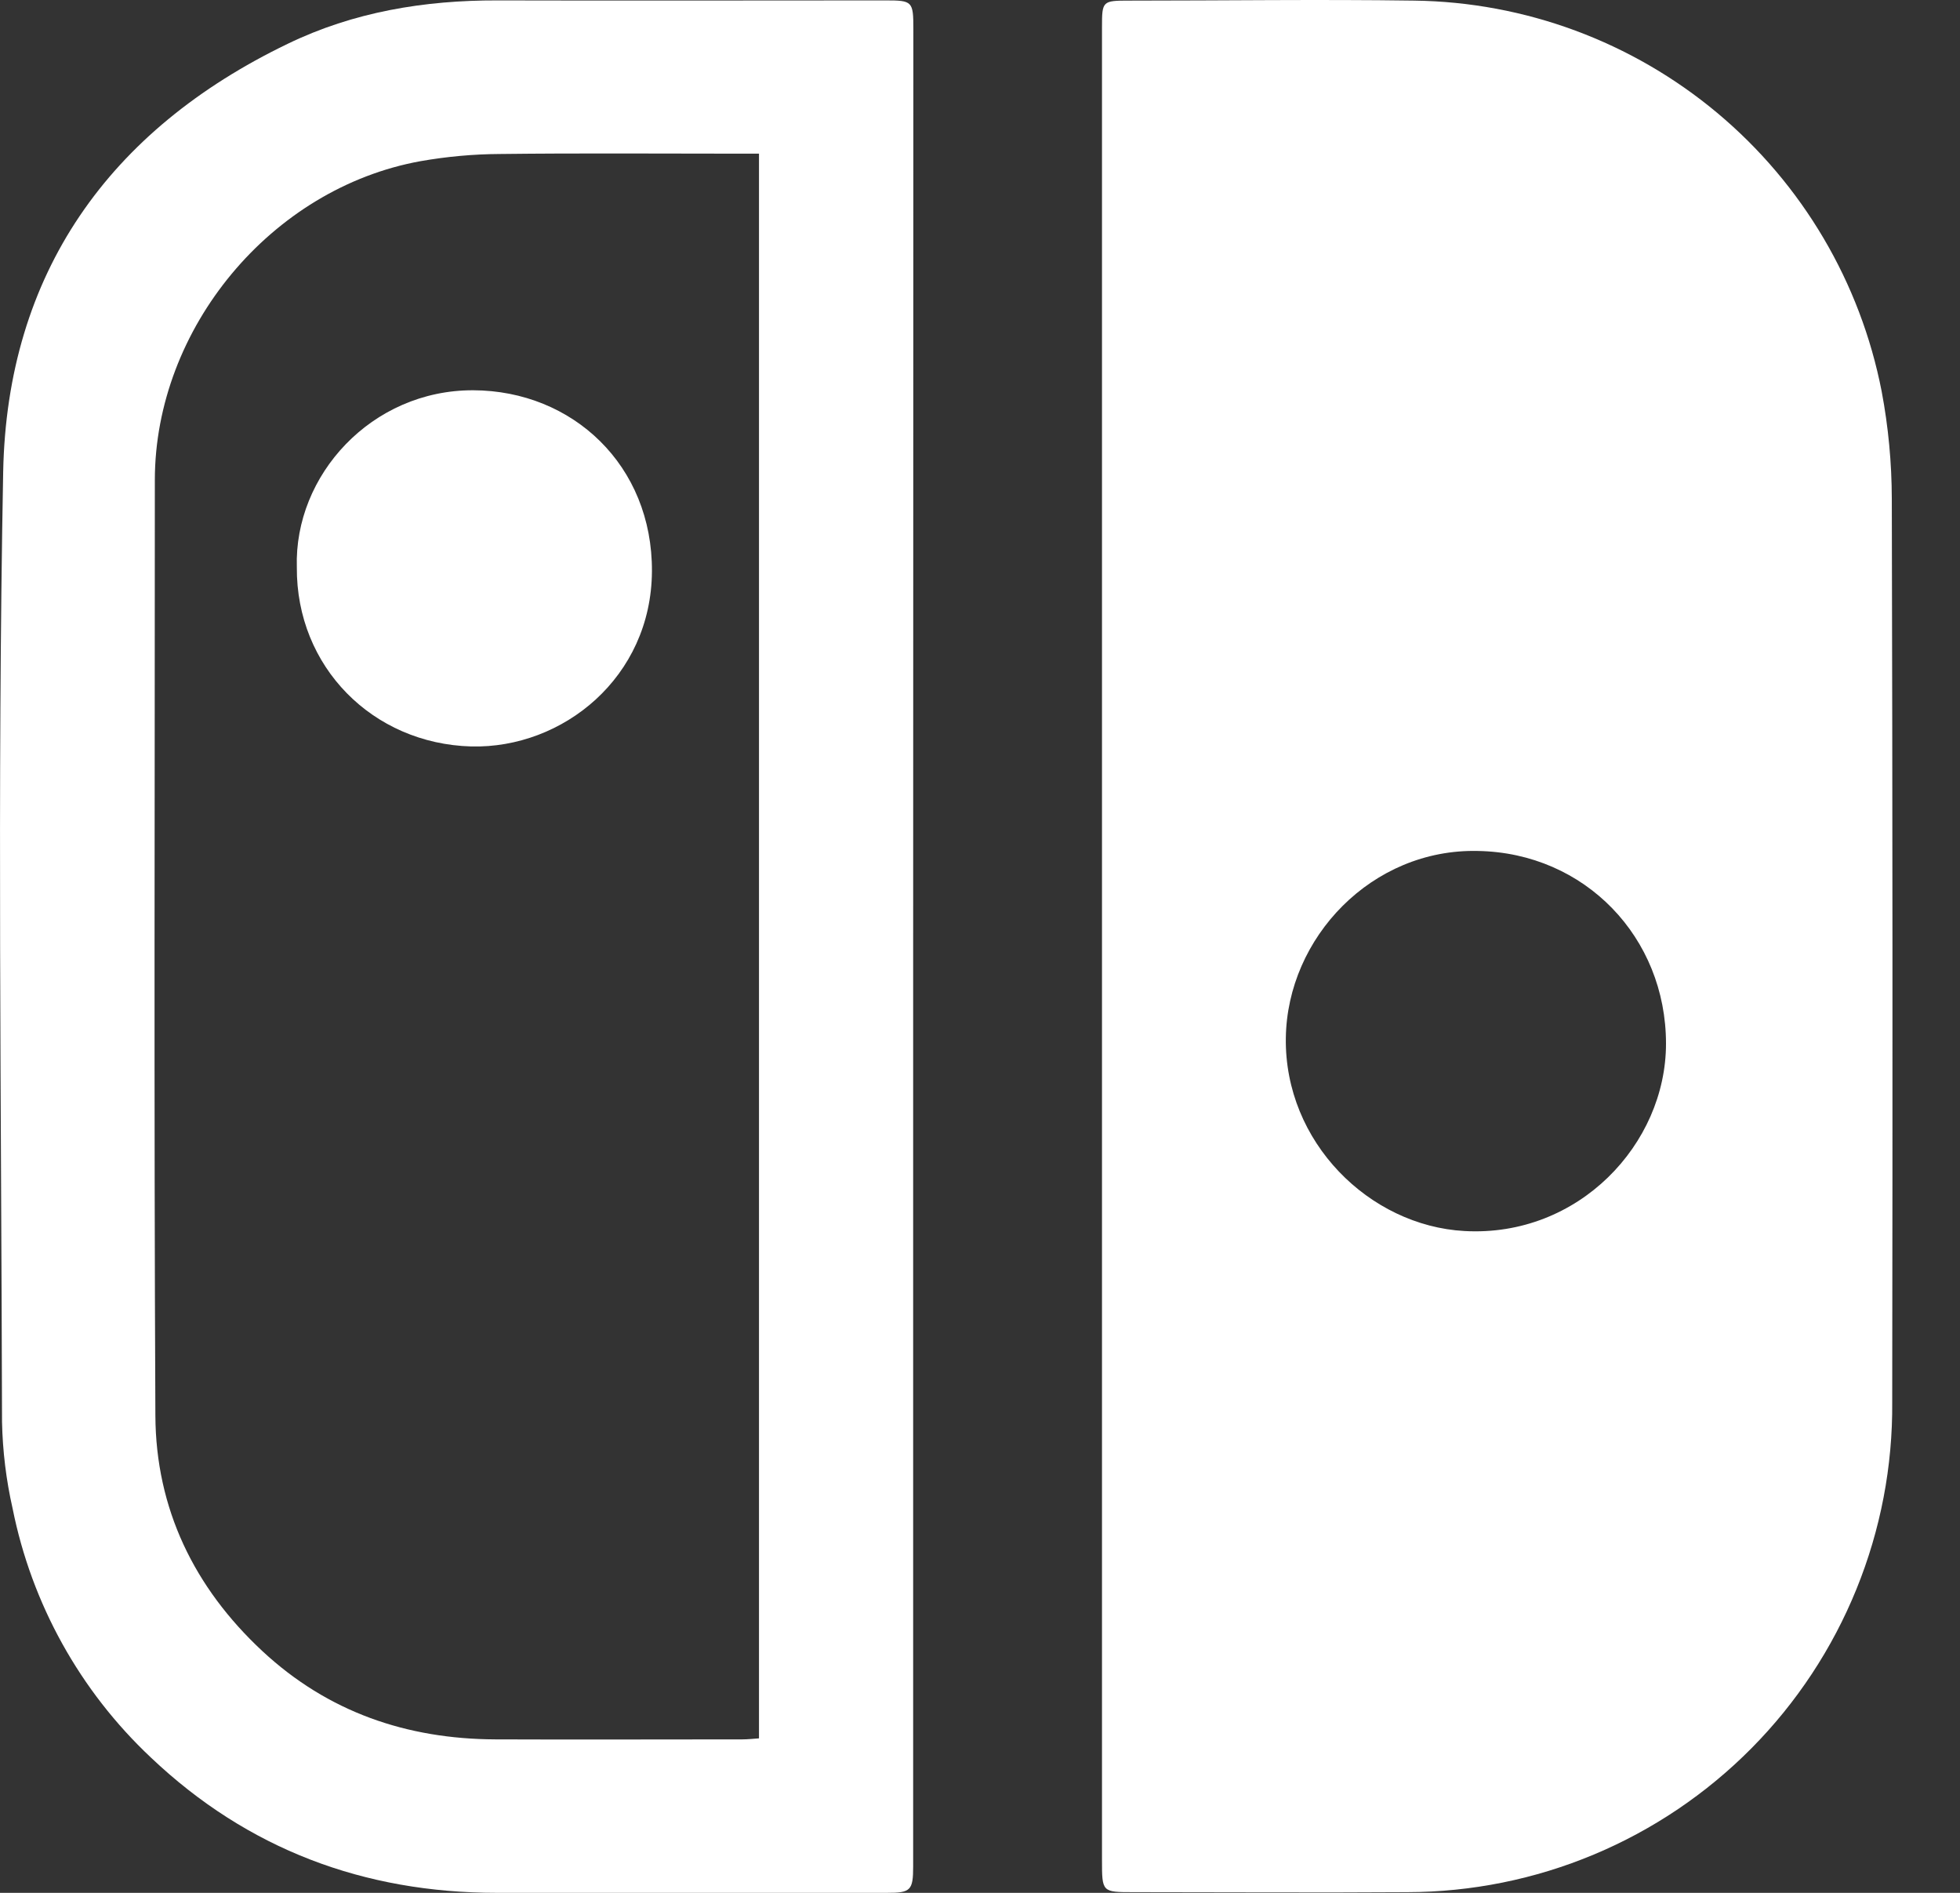
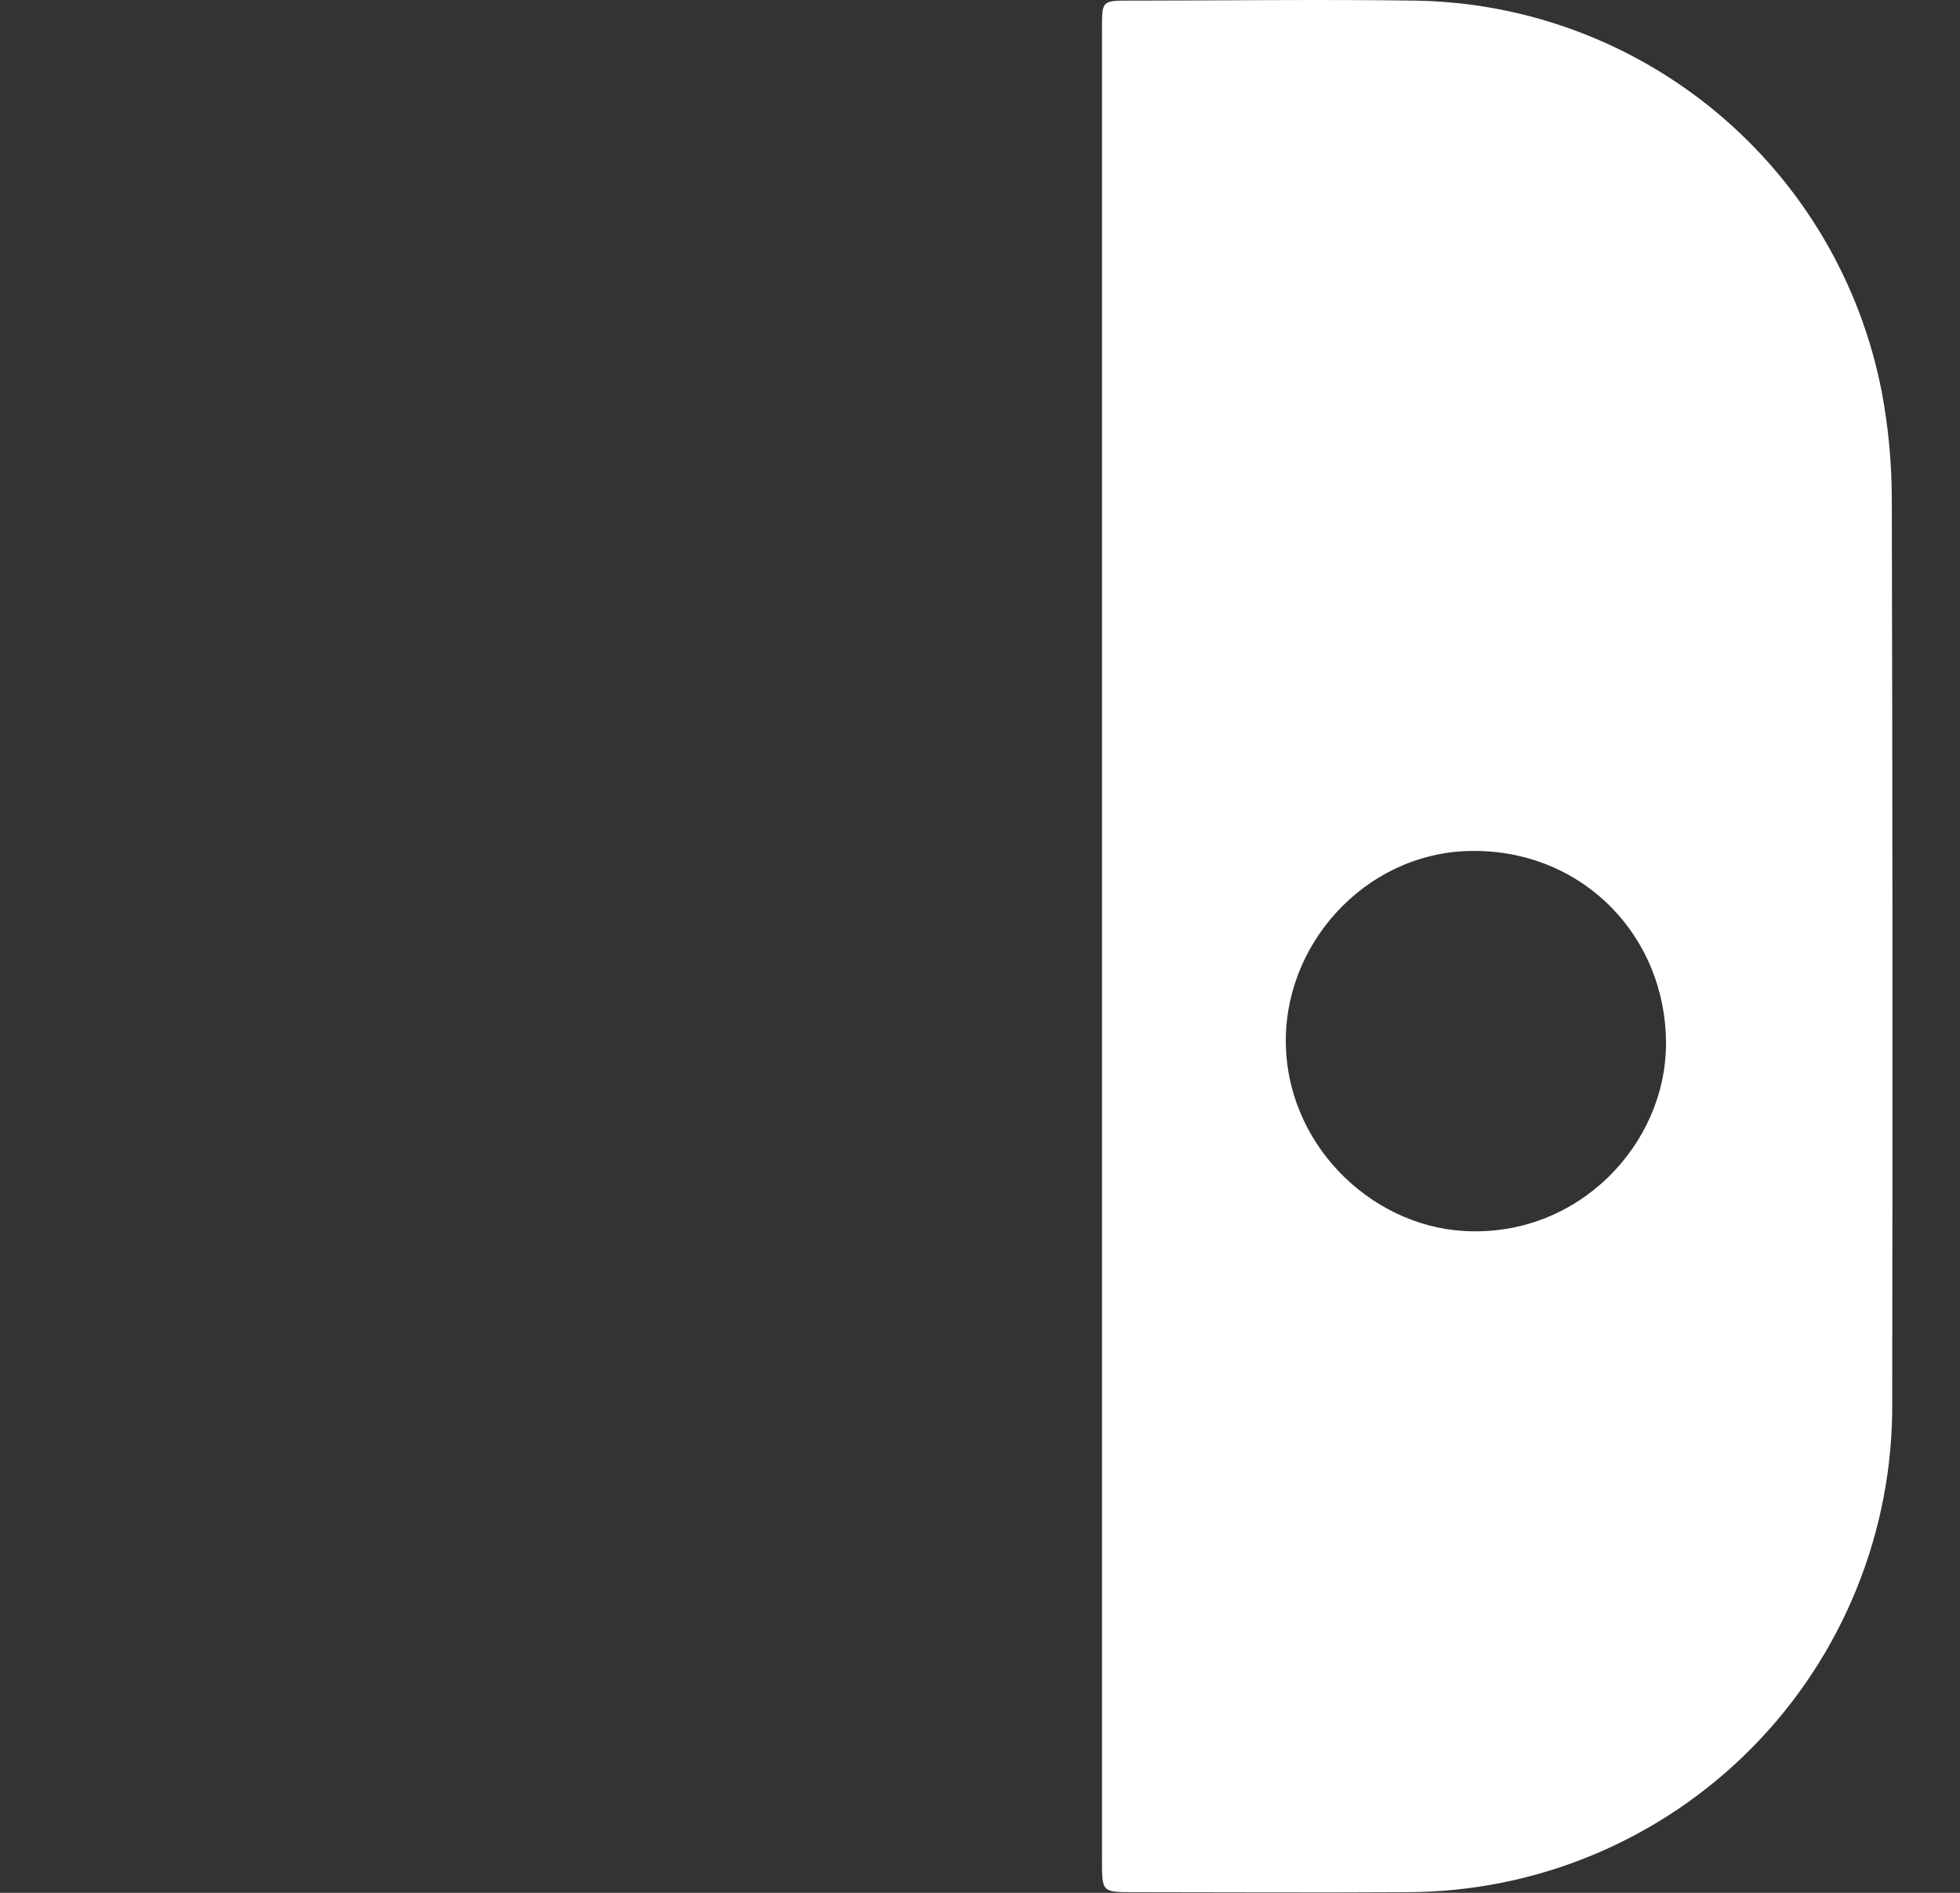
<svg xmlns="http://www.w3.org/2000/svg" width="29" height="28" viewBox="0 0 29 28" fill="none">
  <rect x="0" y="0" width="29" height="28" fill="#333333" stroke="none" />
  <path fill-rule="evenodd" clip-rule="evenodd" d="M16.305 13.976C16.305 9.452 16.305 4.927 16.305 0.402C16.305 0.014 16.311 0.009 16.709 0.009C18.113 0.009 19.515 -0.011 20.923 0.009C22.564 0.03 24.148 0.617 25.408 1.67C26.668 2.723 27.527 4.178 27.841 5.79C27.94 6.314 27.99 6.847 27.991 7.38C28.002 11.834 28.004 16.288 27.997 20.741C28.005 21.689 27.825 22.629 27.468 23.507C27.111 24.386 26.584 25.185 25.918 25.858C25.251 26.532 24.458 27.067 23.584 27.433C22.71 27.799 21.772 27.988 20.825 27.99C19.473 27.999 18.121 27.99 16.769 27.99C16.305 27.99 16.305 27.99 16.305 27.514L16.305 13.976ZM21.868 12.588C20.298 12.551 19.045 13.87 19.025 15.355C19.004 16.895 20.26 18.132 21.667 18.21C23.356 18.305 24.65 16.923 24.65 15.439C24.651 13.867 23.451 12.616 21.868 12.588Z" fill="white" />
-   <path fill-rule="evenodd" clip-rule="evenodd" d="M13.511 14.008V27.61C13.511 27.964 13.474 28.001 13.121 28H7.352C5.384 28 3.661 27.354 2.232 25.998C1.183 25.012 0.468 23.724 0.186 22.312C0.091 21.893 0.039 21.465 0.03 21.035C0.02 16.351 -0.041 11.665 0.047 6.983C0.103 4.051 1.607 1.924 4.257 0.648C5.232 0.176 6.28 0.003 7.362 0.006C9.276 0.011 11.188 0.006 13.105 0.006C13.501 0.006 13.514 0.02 13.514 0.431L13.511 14.008ZM11.23 25.715V2.273H10.925C9.749 2.273 8.572 2.264 7.396 2.278C7.003 2.28 6.61 2.316 6.223 2.384C4.012 2.783 2.292 4.857 2.291 7.102C2.291 11.715 2.277 16.328 2.299 20.94C2.305 22.317 2.873 23.485 3.882 24.424C4.852 25.326 6.016 25.724 7.326 25.73C8.546 25.735 9.766 25.73 10.987 25.73C11.06 25.73 11.145 25.721 11.23 25.715Z" fill="white" />
-   <path fill-rule="evenodd" clip-rule="evenodd" d="M4.392 8.392C4.35 7.031 5.497 5.768 7.003 5.773C8.474 5.779 9.655 6.885 9.646 8.452C9.637 10.019 8.329 11.075 6.973 11.042C5.513 11.002 4.382 9.864 4.392 8.392Z" fill="white" />
</svg>